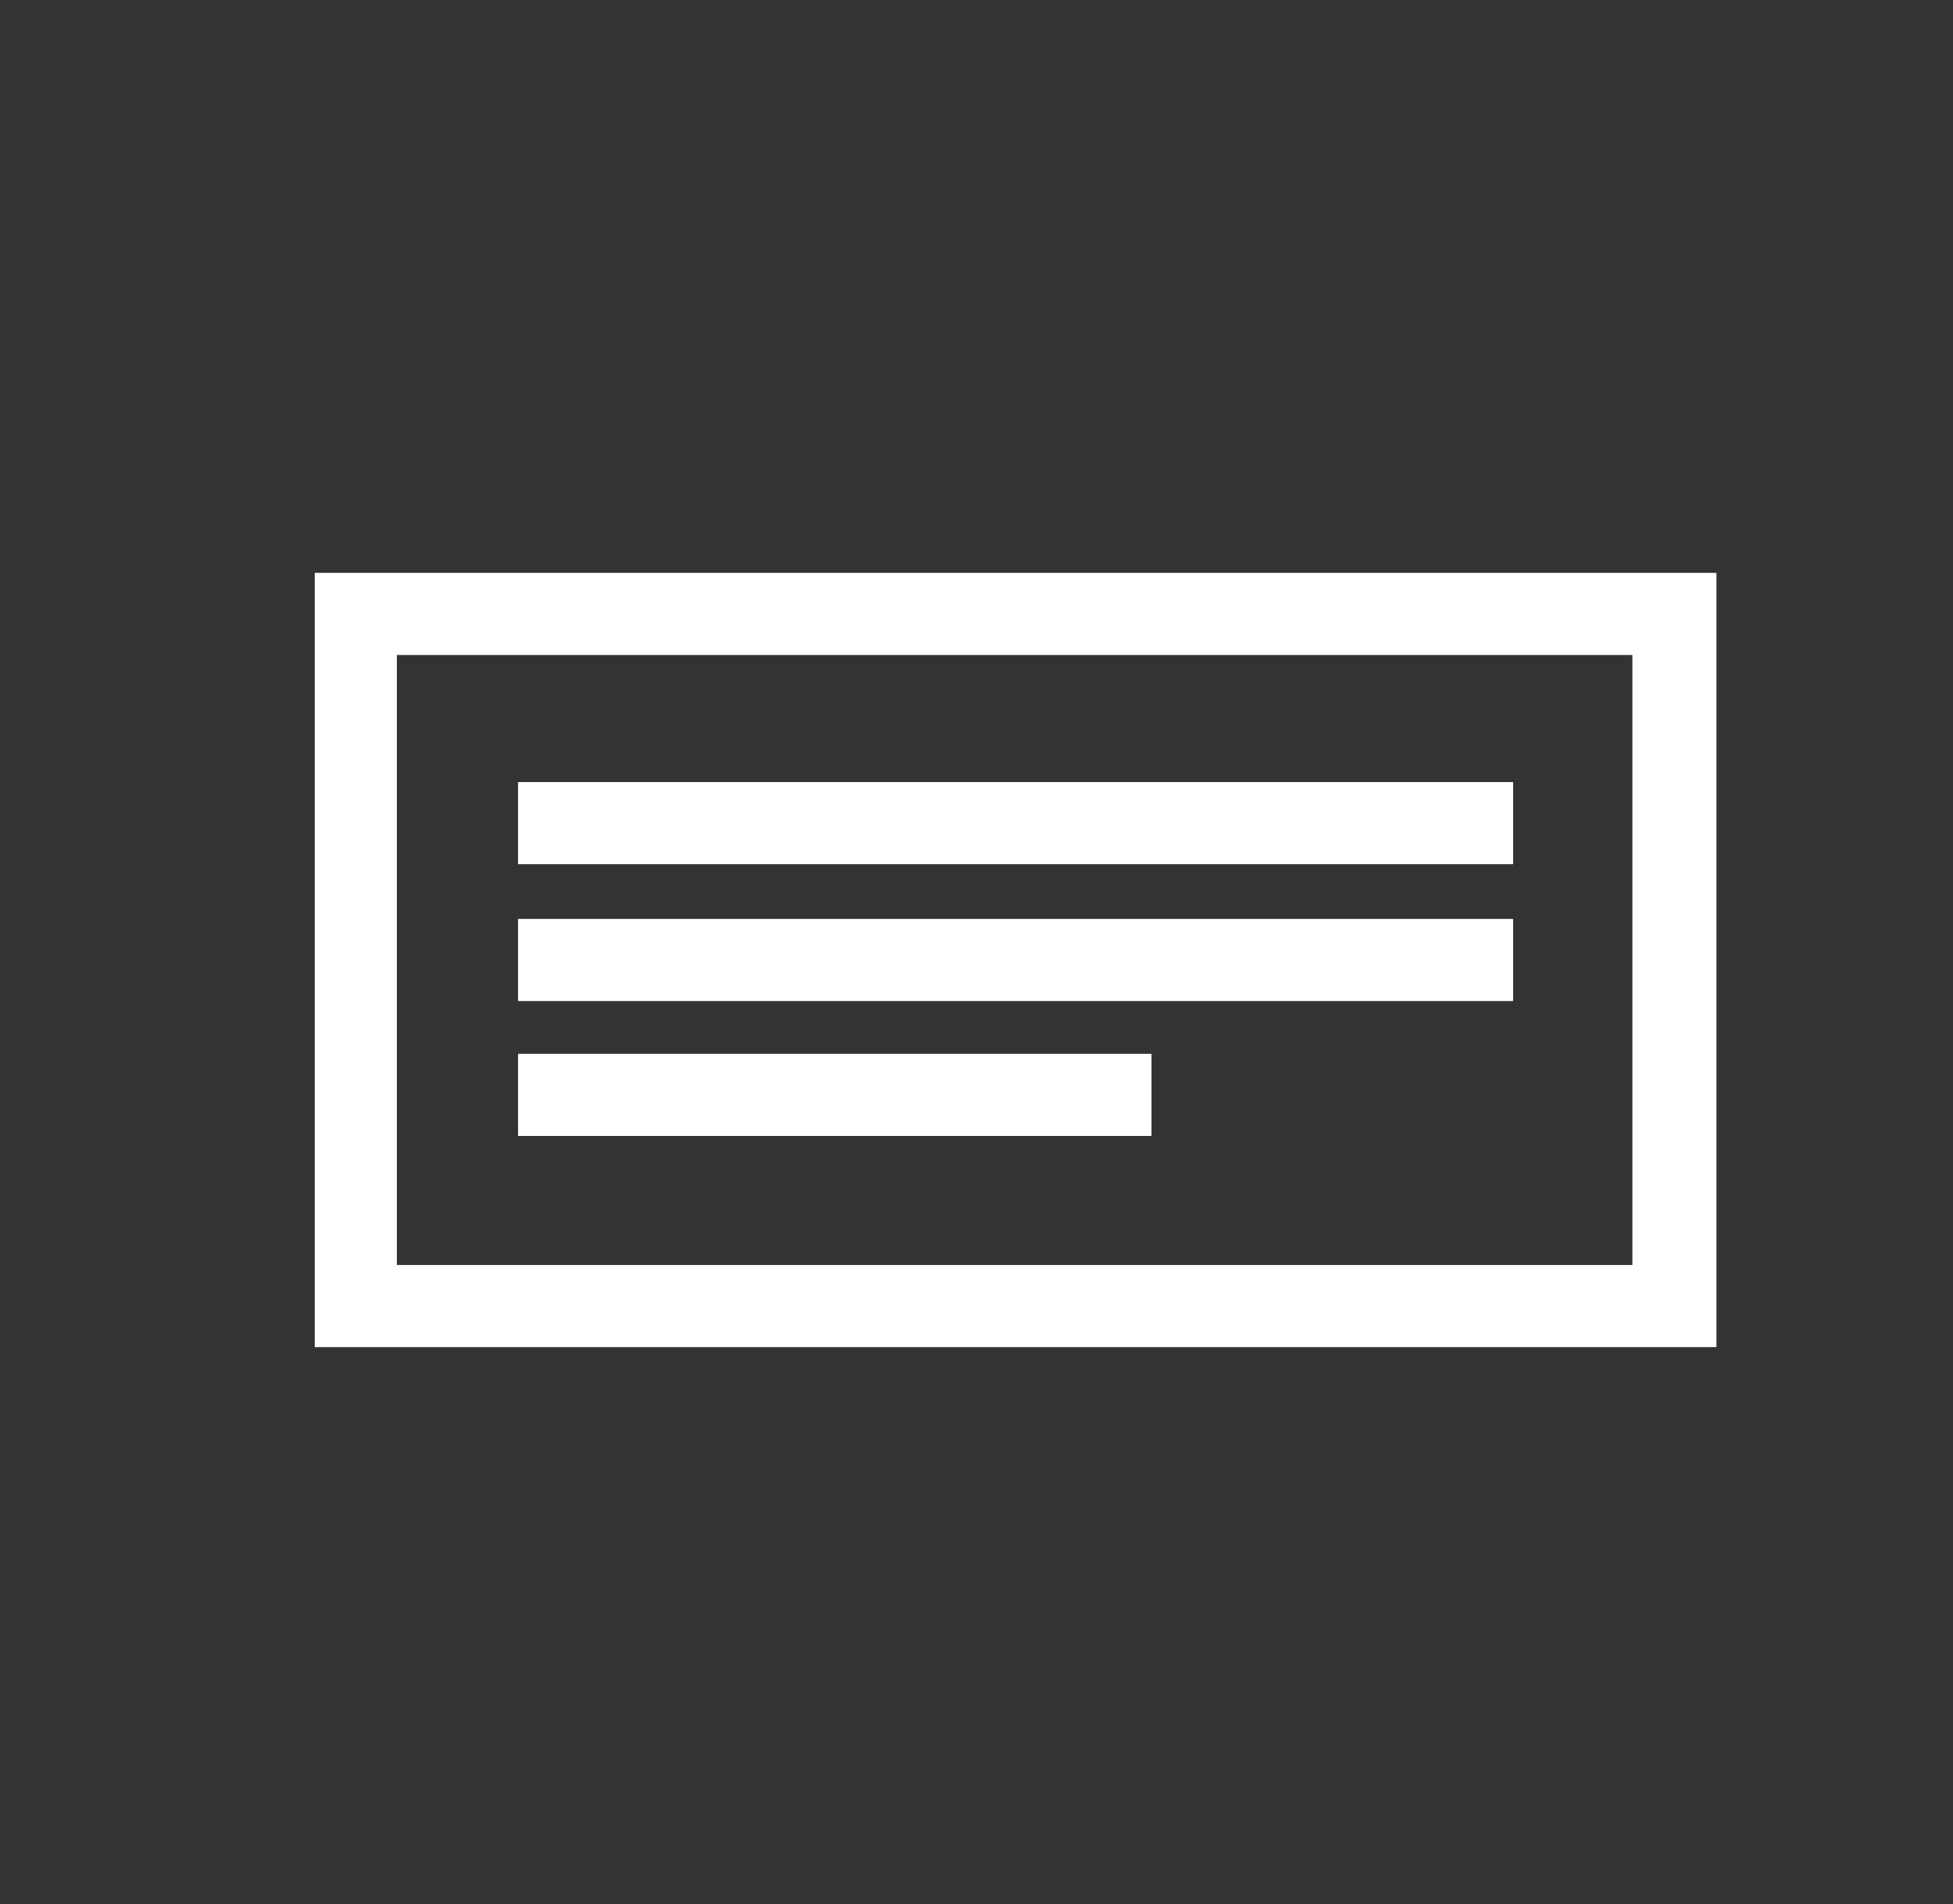
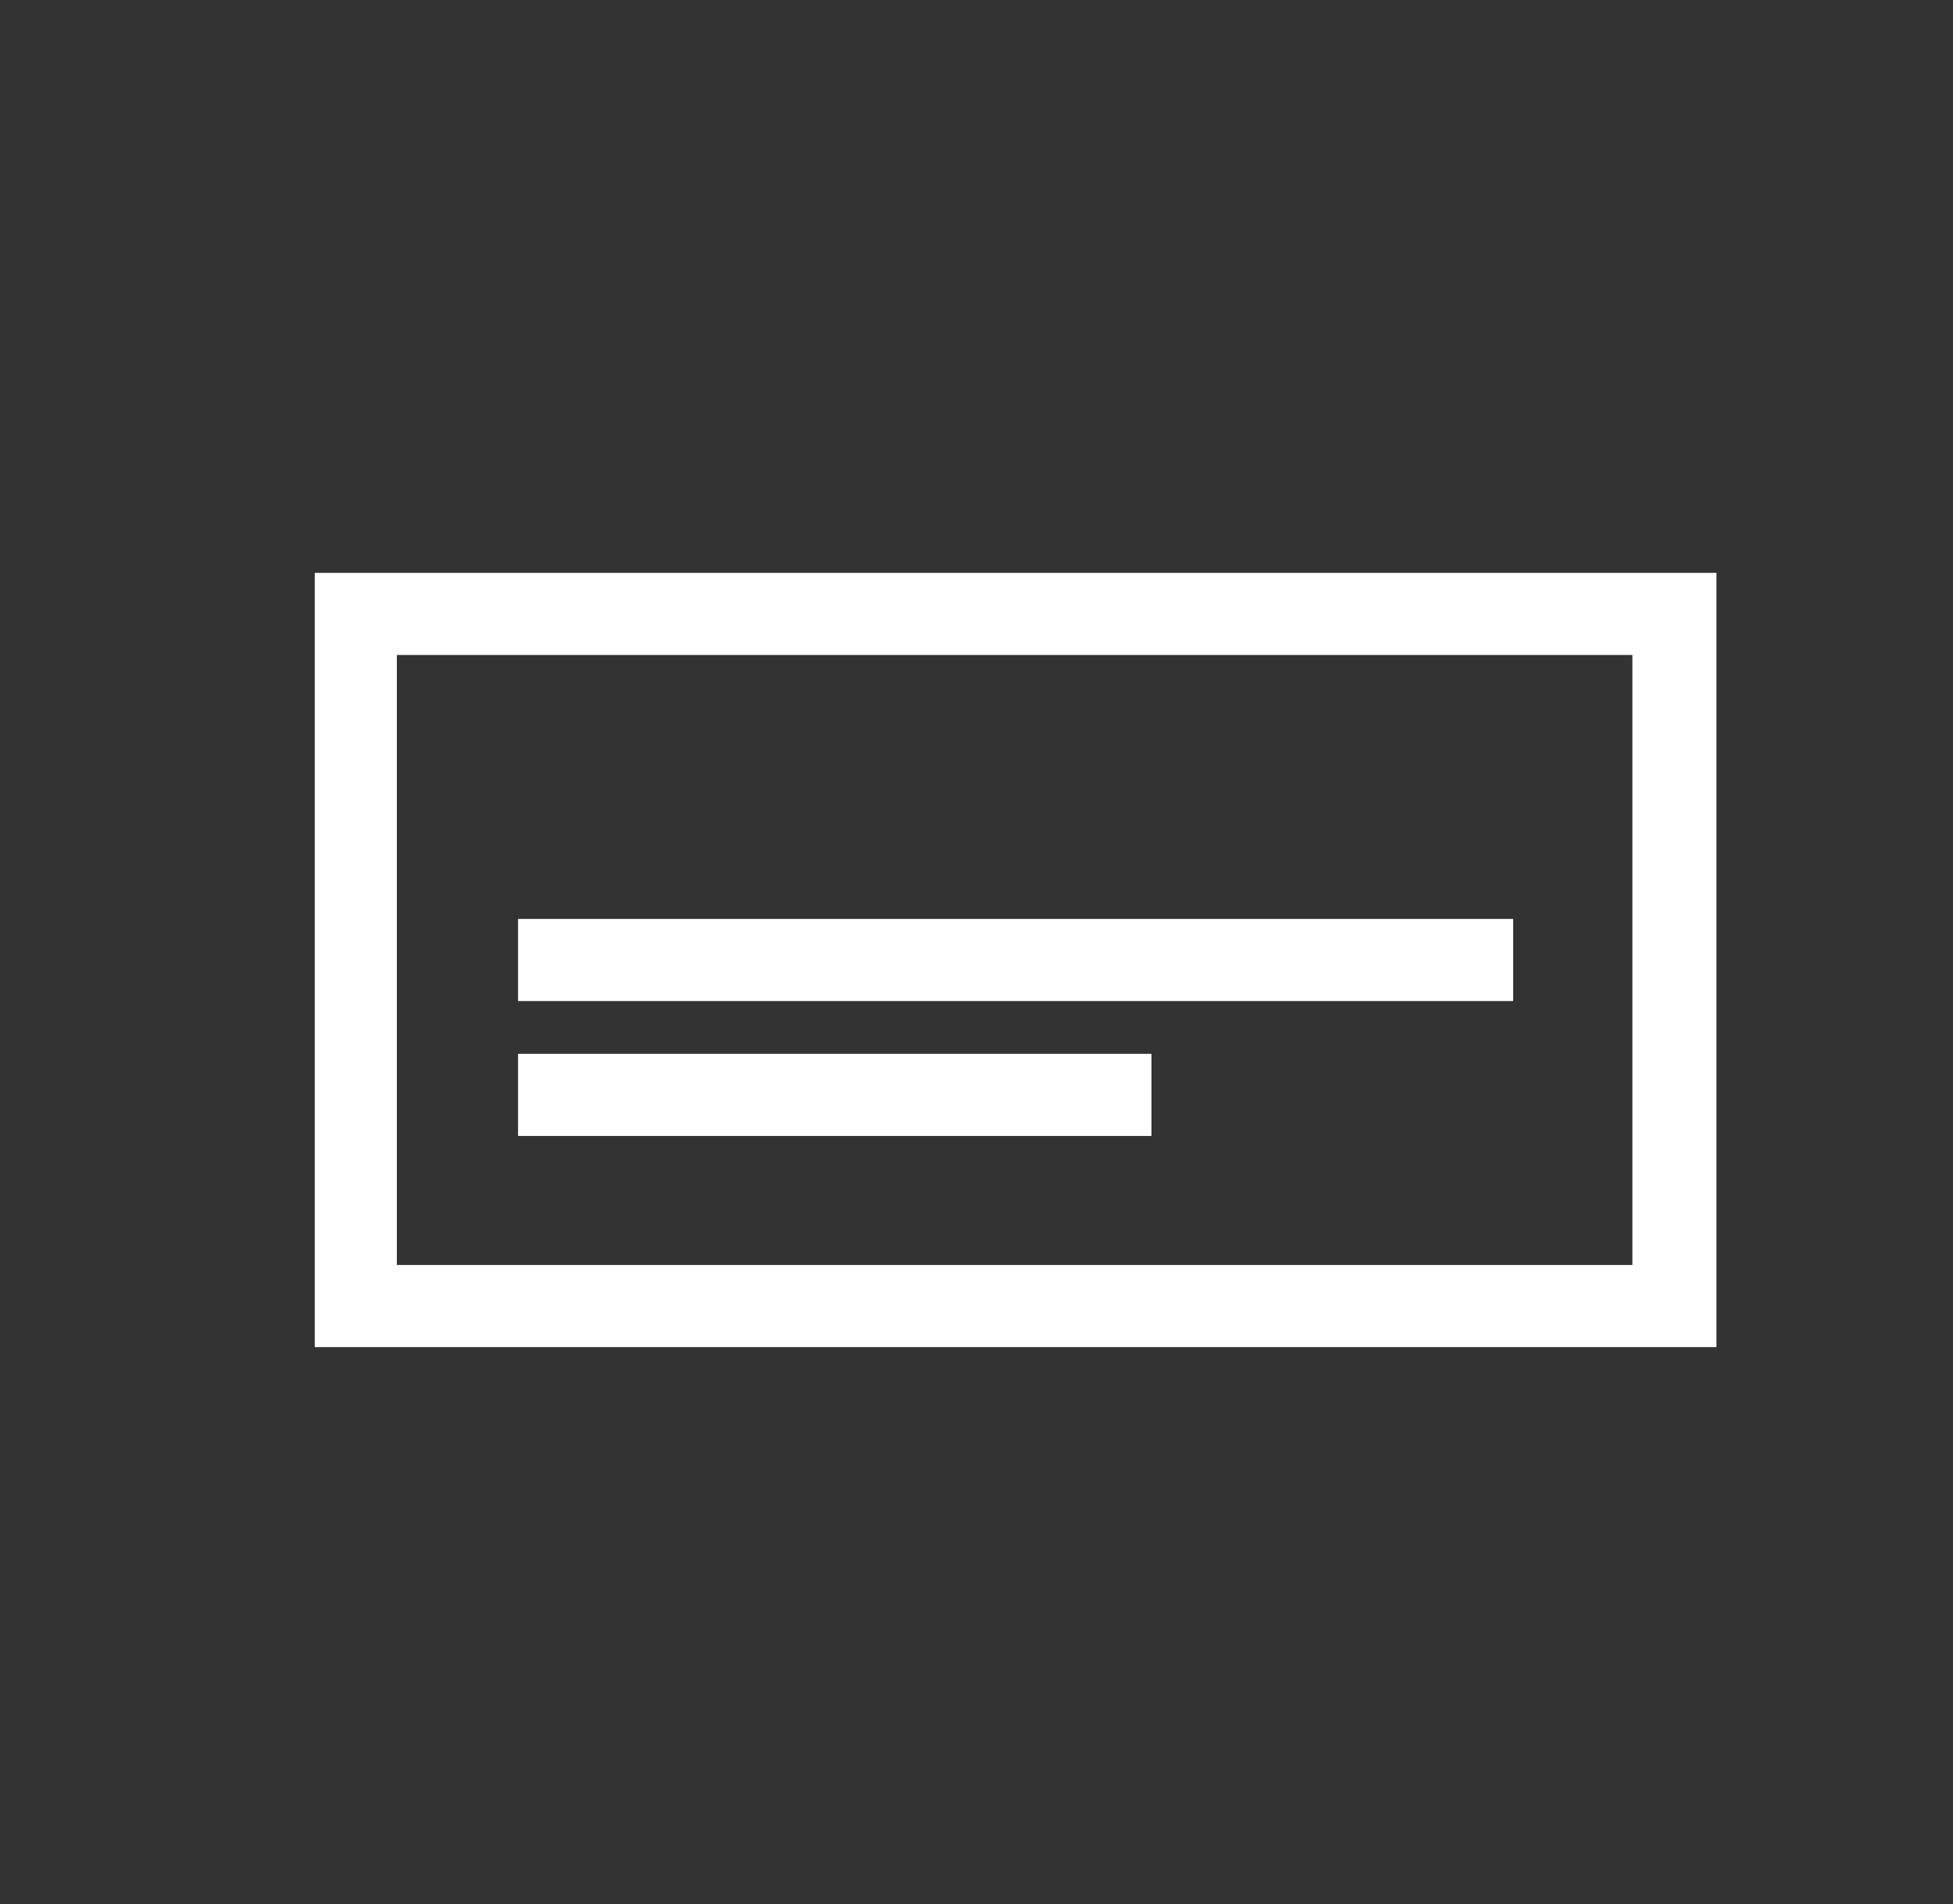
<svg xmlns="http://www.w3.org/2000/svg" version="1.1" id="Calque_1" x="0px" y="0px" viewBox="0 0 99.9 97.4" style="enable-background:new 0 0 99.9 97.4;" xml:space="preserve">
  <rect x="0" y="0" width="99.9" height="97.4" fill="#333333" stroke="none" />
  <style type="text/css">
	.st0{fill:#FFFFFF;}
</style>
  <title>PICTOS</title>
  <path class="st0" d="M16.1,29.3v39.6h71.7V29.3H16.1z M83.6,64.7H20.3V33.5h63.2V64.7z" />
-   <rect x="26.5" y="40" class="st0" width="50.9" height="4.2" />
  <rect x="26.5" y="47" class="st0" width="50.9" height="4.2" />
  <rect x="26.5" y="53.9" class="st0" width="32.4" height="4.2" />
</svg>